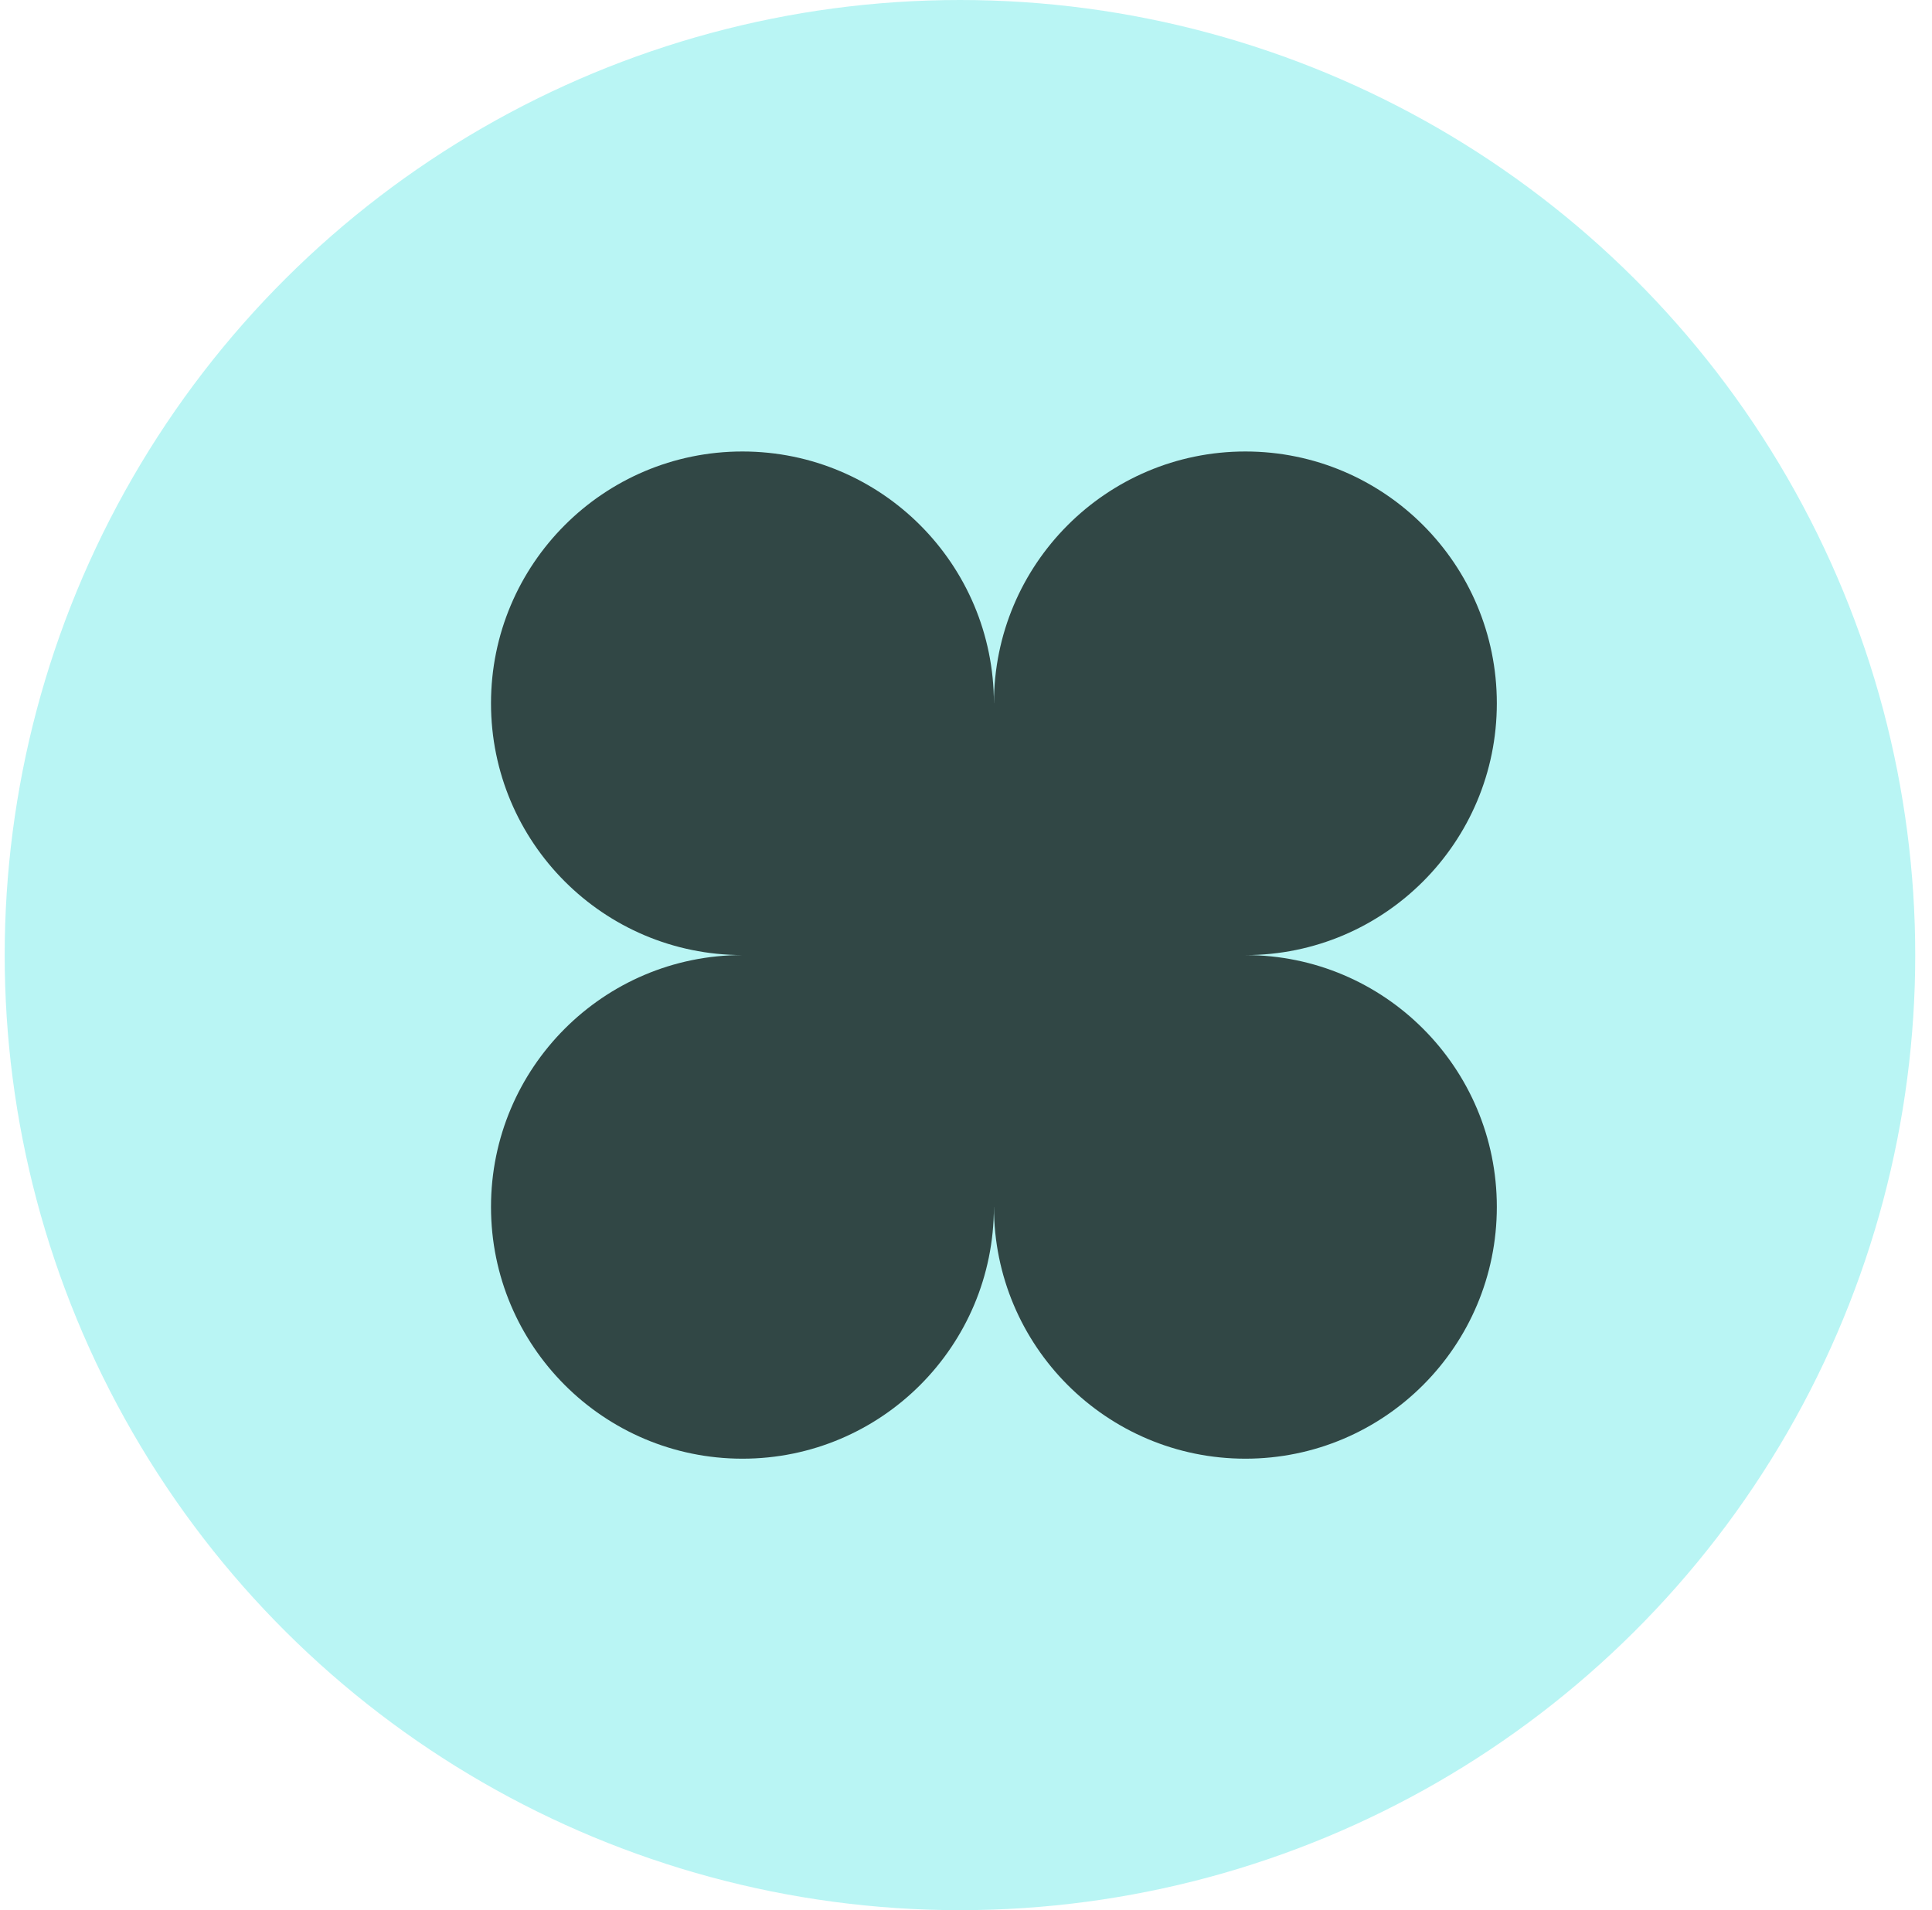
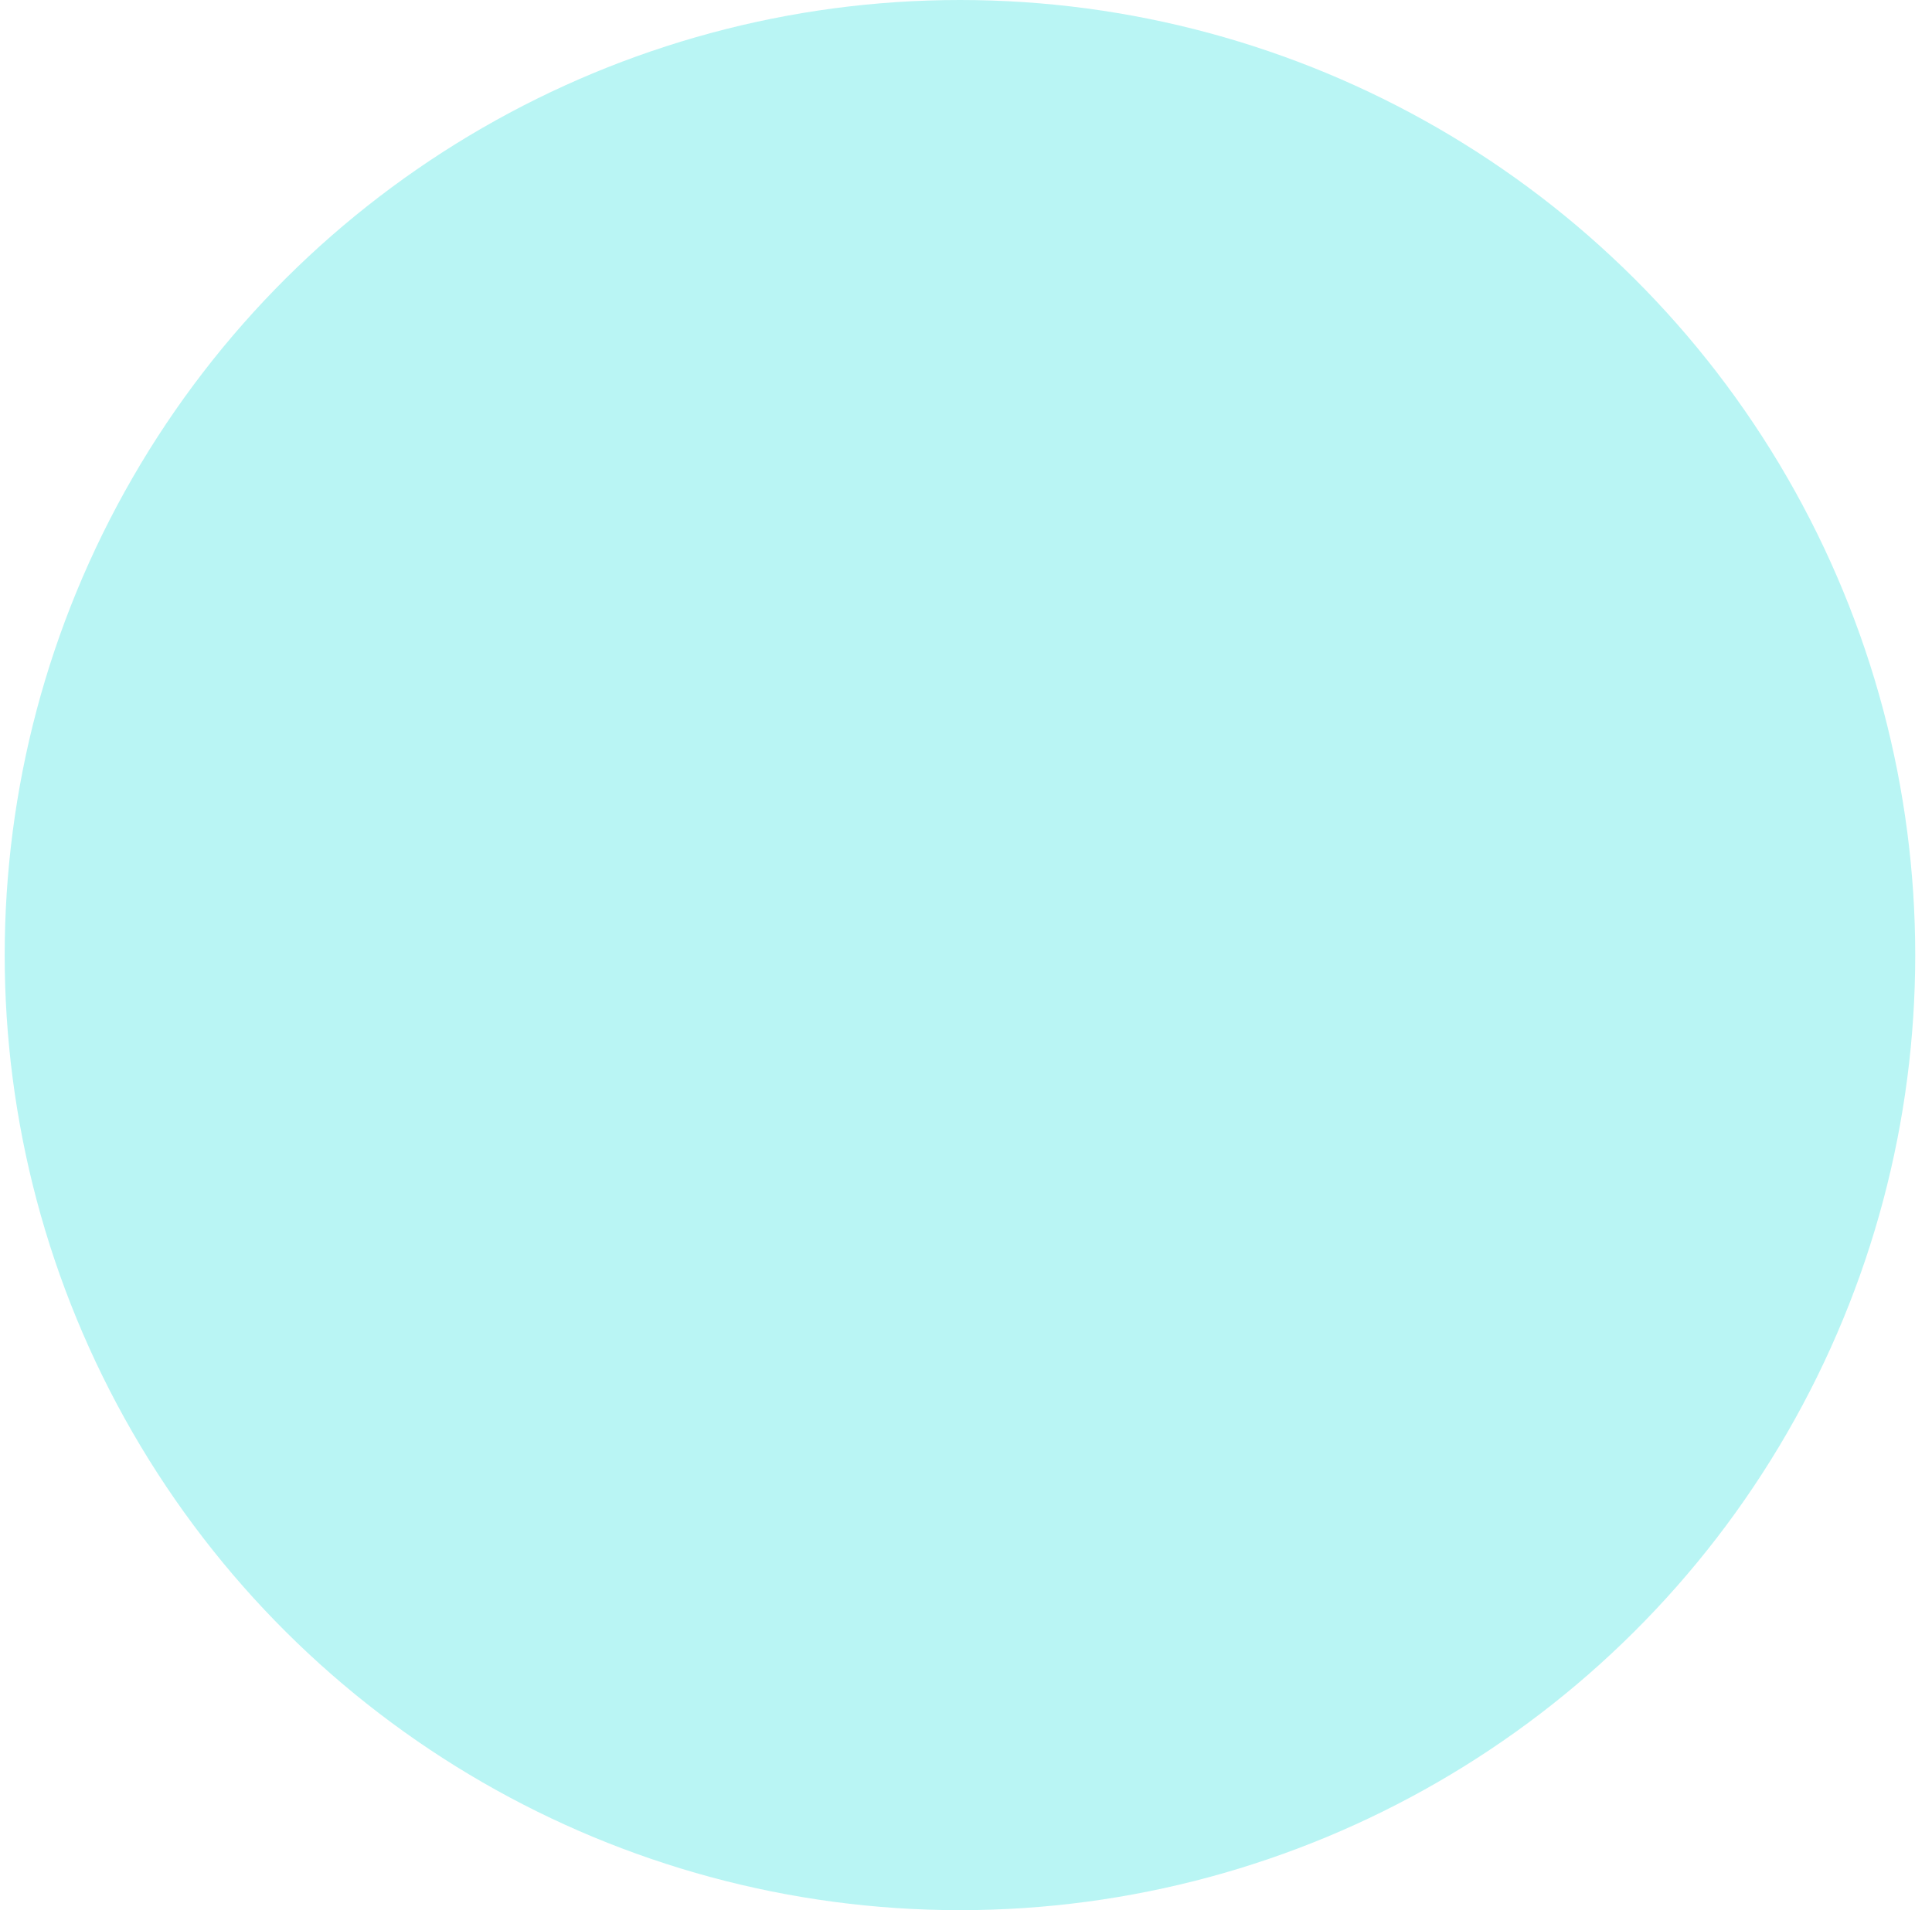
<svg xmlns="http://www.w3.org/2000/svg" width="90" height="89" viewBox="0 0 90 89" fill="none">
  <circle cx="44.719" cy="44.5" r="44.5" transform="rotate(-90 44.719 44.5)" fill="#B9F5F4" />
-   <path d="M58.016 21.036C64.485 21.037 69.728 26.289 69.728 32.768C69.728 39.247 64.485 44.5 58.016 44.5C58.014 44.5 58.013 44.499 58.012 44.499L58.013 44.5H58.016C64.485 44.5 69.728 49.752 69.728 56.232C69.728 62.711 64.485 67.964 58.016 67.964C51.546 67.964 46.302 62.711 46.302 56.232V56.231L46.3 56.232C46.3 62.711 41.056 67.964 34.587 67.964C28.118 67.964 22.873 62.711 22.873 56.232C22.873 49.753 28.117 44.5 34.586 44.499C28.117 44.499 22.873 39.247 22.873 32.768C22.873 26.289 28.118 21.036 34.587 21.036C41.056 21.037 46.3 26.289 46.3 32.768H46.302C46.302 26.289 51.547 21.036 58.016 21.036Z" fill="#314745" />
</svg>